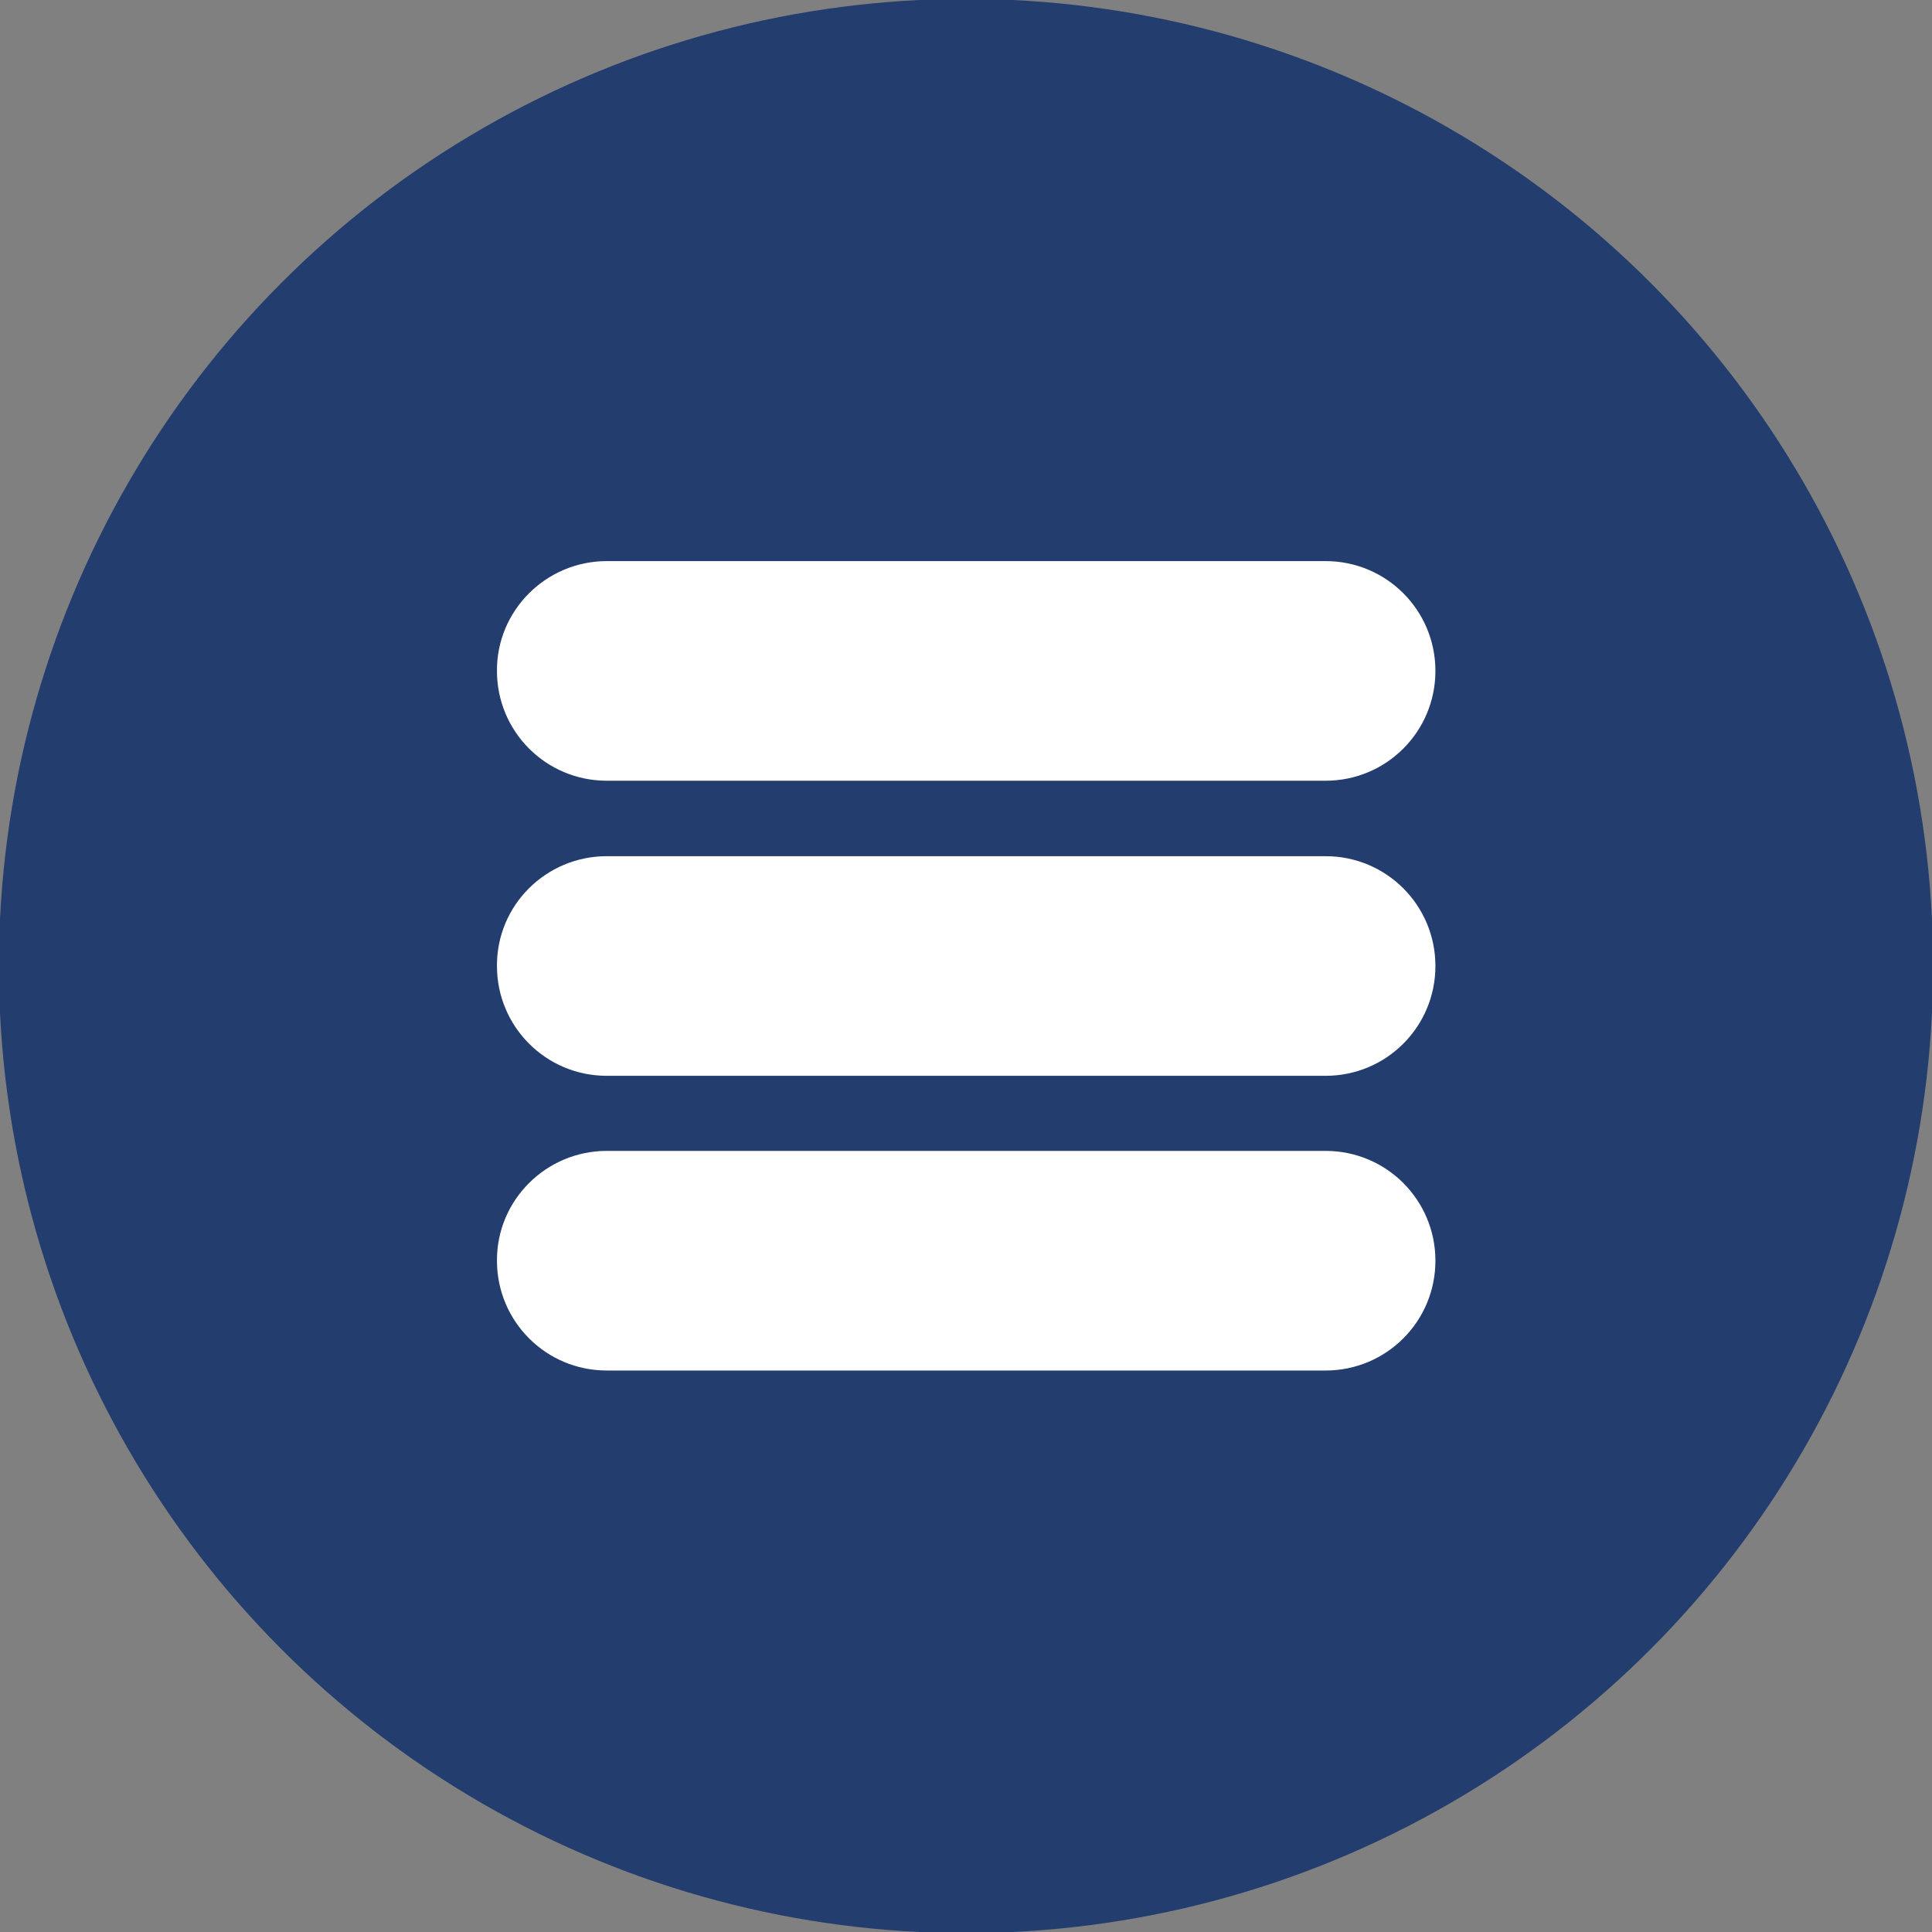
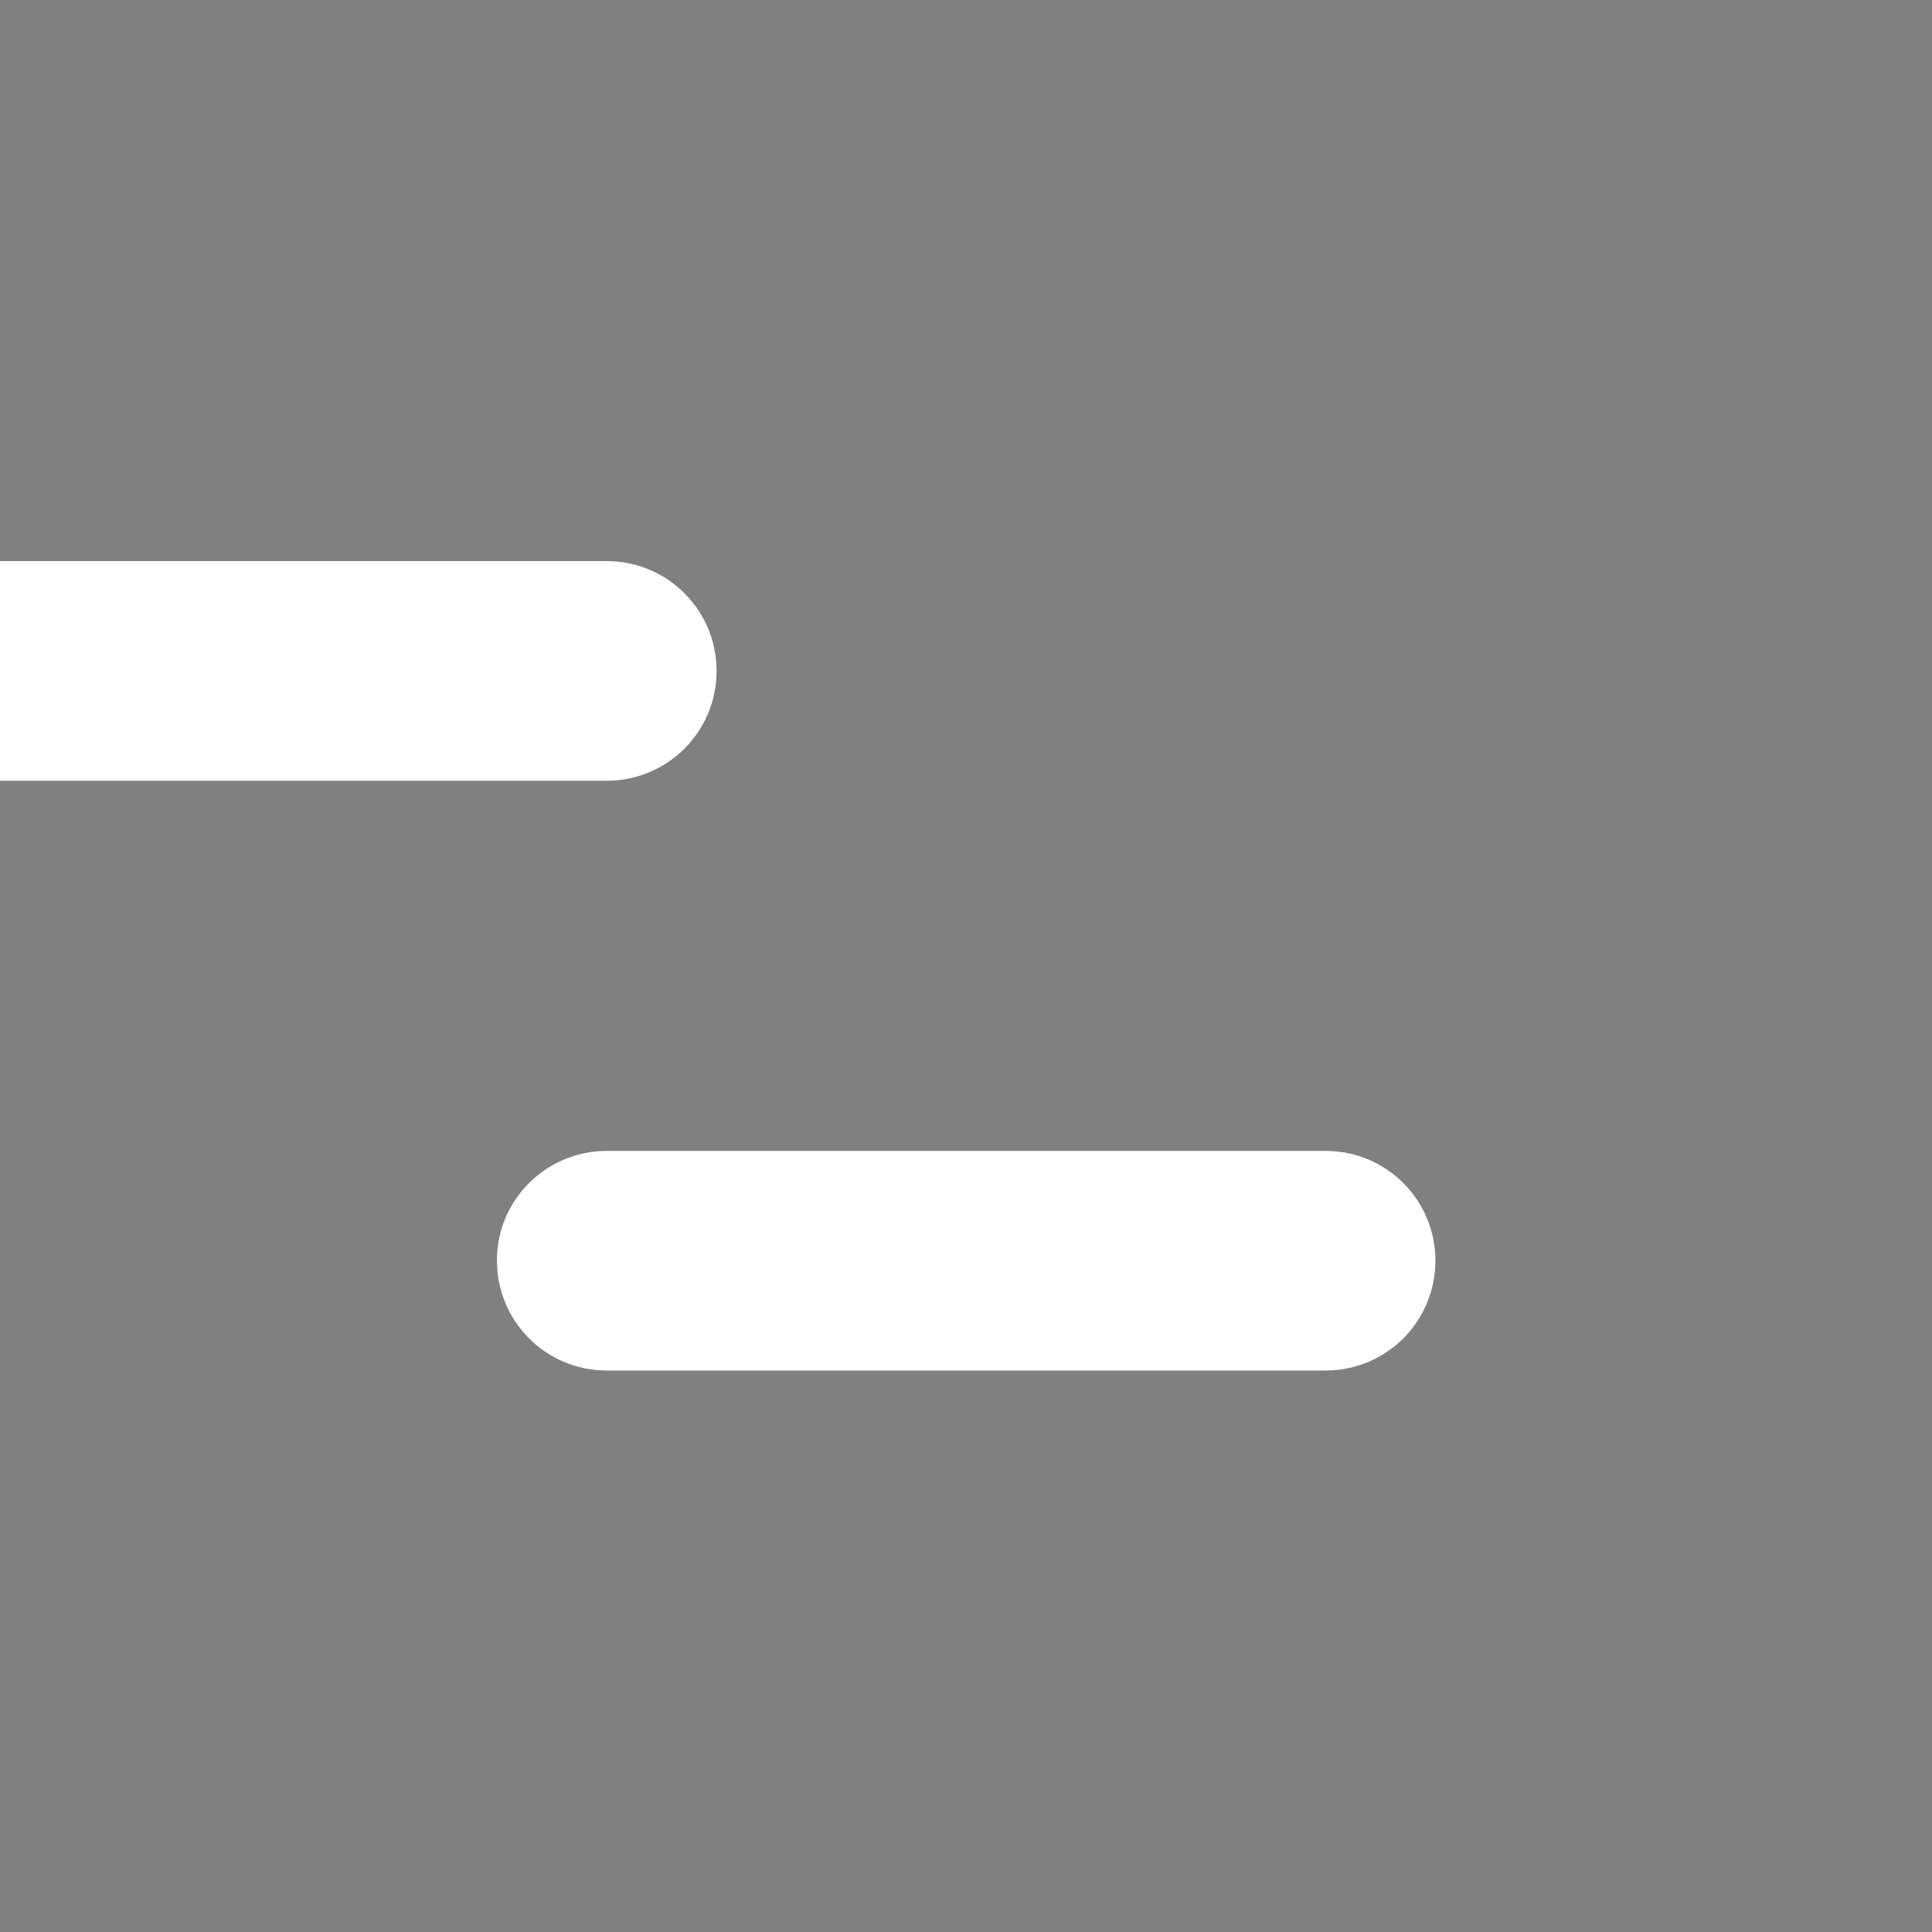
<svg xmlns="http://www.w3.org/2000/svg" id="Menu_Bar" enable-background="new 0 0 512 512" viewBox="0 0 512 512">
  <rect x="0" y="0" width="512" height="512" fill="#808080" stroke="none" />
-   <circle id="Circle_00000152979993844704691860000005178309272708661901_" cx="256" cy="256" fill="#233E6E" r="256.3" />
  <g id="line" fill="#fff">
-     <path d="m160.8 148.7h190.5c16.1 0 29.1 13 29.1 29.1 0 16.1-13 29.1-29.1 29.1h-190.5c-16.1 0-29.1-13-29.1-29.1-.1-16 13-29.1 29.1-29.1z" fill="#fff" style="fill: rgb(255, 255, 255);" />
-     <path d="m160.8 226.9h190.5c16.1 0 29.1 13 29.1 29.1 0 16.1-13 29.1-29.1 29.1h-190.5c-16.1 0-29.1-13-29.1-29.1-.1-16.1 13-29.1 29.1-29.1z" fill="#fff" style="fill: rgb(255, 255, 255);" />
+     <path d="m160.8 148.7c16.1 0 29.1 13 29.1 29.1 0 16.1-13 29.1-29.1 29.1h-190.5c-16.1 0-29.1-13-29.1-29.1-.1-16 13-29.1 29.1-29.1z" fill="#fff" style="fill: rgb(255, 255, 255);" />
    <path d="m160.8 305h190.5c16.1 0 29.1 13 29.1 29.1 0 16.1-13 29.1-29.1 29.1h-190.5c-16.1 0-29.1-13-29.1-29.1-.1-16 13-29.1 29.1-29.1z" fill="#fff" style="fill: rgb(255, 255, 255);" />
  </g>
</svg>